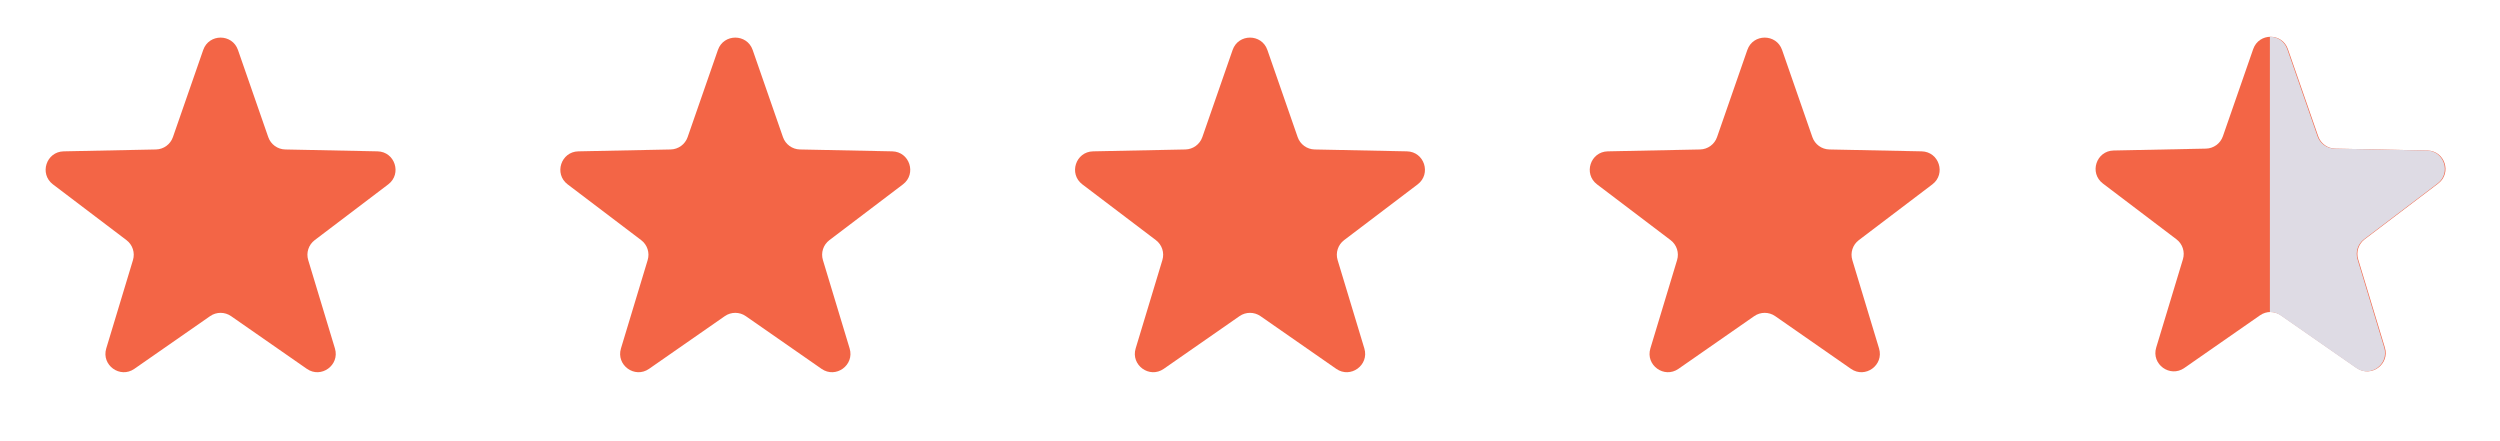
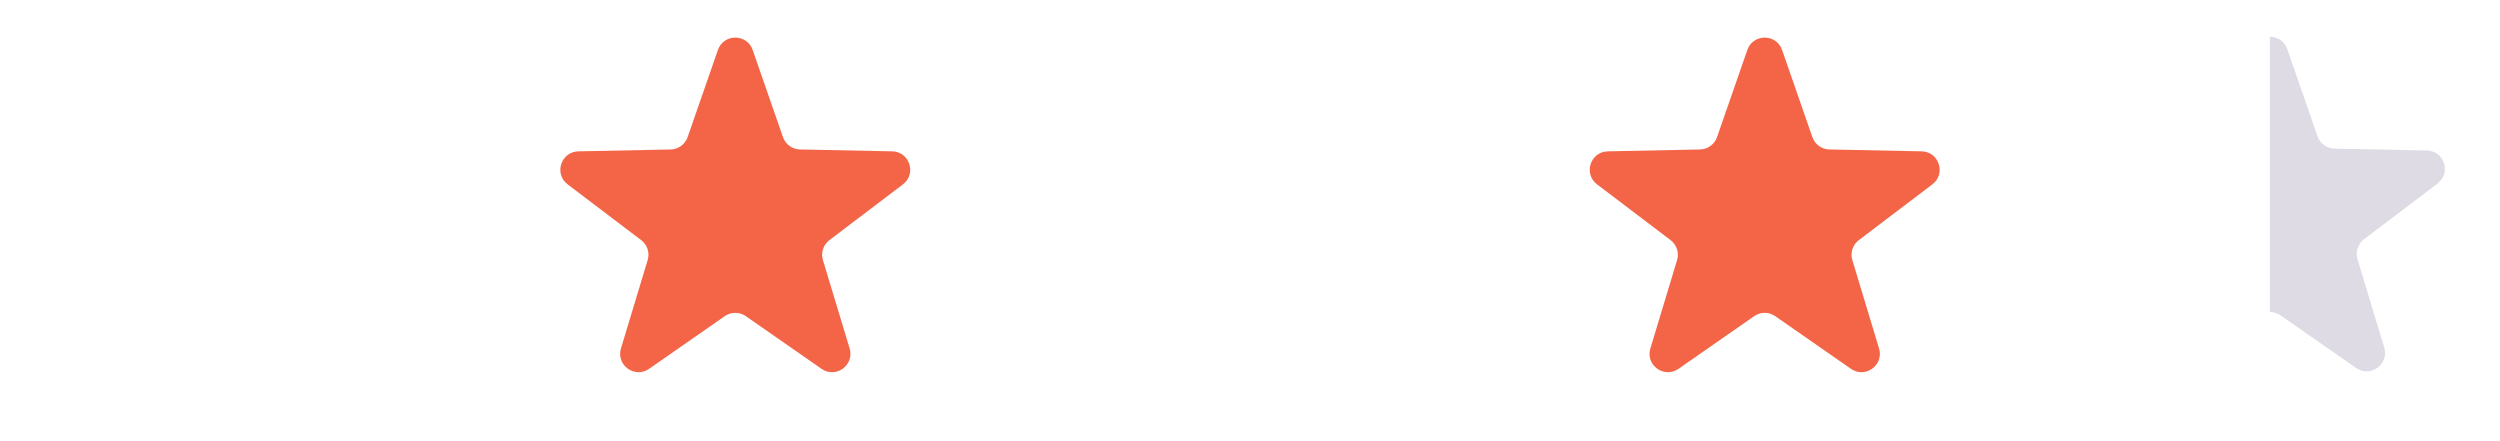
<svg xmlns="http://www.w3.org/2000/svg" width="136" height="24" viewBox="0 0 136 24" fill="none">
-   <path d="M11.055 2.717C11.367 1.822 12.633 1.822 12.945 2.717L14.593 7.459C14.73 7.854 15.099 8.122 15.517 8.131L20.536 8.233C21.484 8.252 21.876 9.457 21.12 10.03L17.12 13.063C16.786 13.316 16.645 13.749 16.767 14.149L18.22 18.955C18.495 19.862 17.47 20.607 16.692 20.065L12.571 17.198C12.228 16.959 11.772 16.959 11.429 17.198L7.308 20.065C6.53 20.607 5.505 19.862 5.78 18.955L7.233 14.149C7.355 13.749 7.214 13.316 6.88 13.063L2.88 10.03C2.124 9.457 2.516 8.252 3.464 8.233L8.483 8.131C8.901 8.122 9.27 7.854 9.407 7.459L11.055 2.717Z" fill="#F36546" />
  <path d="M39.055 2.717C39.367 1.822 40.633 1.822 40.945 2.717L42.593 7.459C42.73 7.854 43.099 8.122 43.517 8.131L48.536 8.233C49.484 8.252 49.876 9.457 49.12 10.03L45.12 13.063C44.786 13.316 44.645 13.749 44.767 14.149L46.22 18.955C46.495 19.862 45.47 20.607 44.692 20.065L40.571 17.198C40.228 16.959 39.772 16.959 39.429 17.198L35.308 20.065C34.53 20.607 33.505 19.862 33.78 18.955L35.233 14.149C35.355 13.749 35.214 13.316 34.88 13.063L30.88 10.03C30.124 9.457 30.516 8.252 31.464 8.233L36.483 8.131C36.901 8.122 37.27 7.854 37.407 7.459L39.055 2.717Z" fill="#F36546" />
-   <path d="M67.055 2.717C67.367 1.822 68.633 1.822 68.945 2.717L70.593 7.459C70.73 7.854 71.099 8.122 71.517 8.131L76.536 8.233C77.484 8.252 77.876 9.457 77.12 10.03L73.12 13.063C72.786 13.316 72.645 13.749 72.767 14.149L74.22 18.955C74.495 19.862 73.47 20.607 72.692 20.065L68.571 17.198C68.228 16.959 67.772 16.959 67.429 17.198L63.308 20.065C62.53 20.607 61.505 19.862 61.78 18.955L63.233 14.149C63.355 13.749 63.214 13.316 62.88 13.063L58.88 10.03C58.124 9.457 58.516 8.252 59.464 8.233L64.483 8.131C64.901 8.122 65.27 7.854 65.407 7.459L67.055 2.717Z" fill="#F36546" />
  <path d="M95.055 2.717C95.367 1.822 96.633 1.822 96.945 2.717L98.593 7.459C98.73 7.854 99.099 8.122 99.517 8.131L104.536 8.233C105.484 8.252 105.876 9.457 105.12 10.03L101.12 13.063C100.786 13.316 100.645 13.749 100.767 14.149L102.22 18.955C102.495 19.862 101.47 20.607 100.692 20.065L96.571 17.198C96.228 16.959 95.772 16.959 95.429 17.198L91.308 20.065C90.53 20.607 89.505 19.862 89.78 18.955L91.233 14.149C91.355 13.749 91.214 13.316 90.88 13.063L86.88 10.03C86.124 9.457 86.516 8.252 87.464 8.233L92.483 8.131C92.901 8.122 93.27 7.854 93.407 7.459L95.055 2.717Z" fill="#F36546" />
-   <path d="M122.573 2.672C122.885 1.776 124.151 1.776 124.462 2.672L126.111 7.414C126.248 7.809 126.617 8.077 127.035 8.085L132.054 8.187C133.002 8.207 133.394 9.411 132.638 9.984L128.637 13.017C128.304 13.27 128.163 13.703 128.284 14.104L129.738 18.909C130.013 19.816 128.988 20.561 128.21 20.019L124.089 17.152C123.746 16.913 123.29 16.913 122.947 17.152L118.826 20.019C118.048 20.561 117.023 19.816 117.297 18.909L118.751 14.104C118.872 13.703 118.732 13.27 118.398 13.017L114.398 9.984C113.642 9.411 114.033 8.207 114.981 8.187L120.001 8.085C120.419 8.077 120.788 7.809 120.925 7.414L122.573 2.672Z" fill="#F36546" />
  <path d="M128.174 20.019L124.053 17.152C123.882 17.032 123.682 16.973 123.482 16.973V2C123.877 2 124.271 2.224 124.427 2.672L126.075 7.414C126.212 7.809 126.581 8.077 126.999 8.085L132.019 8.187C132.967 8.207 133.358 9.411 132.602 9.984L128.602 13.017C128.268 13.27 128.128 13.703 128.249 14.104L129.703 18.909C129.977 19.816 128.952 20.561 128.174 20.019Z" fill="#DEDBE4" />
</svg>